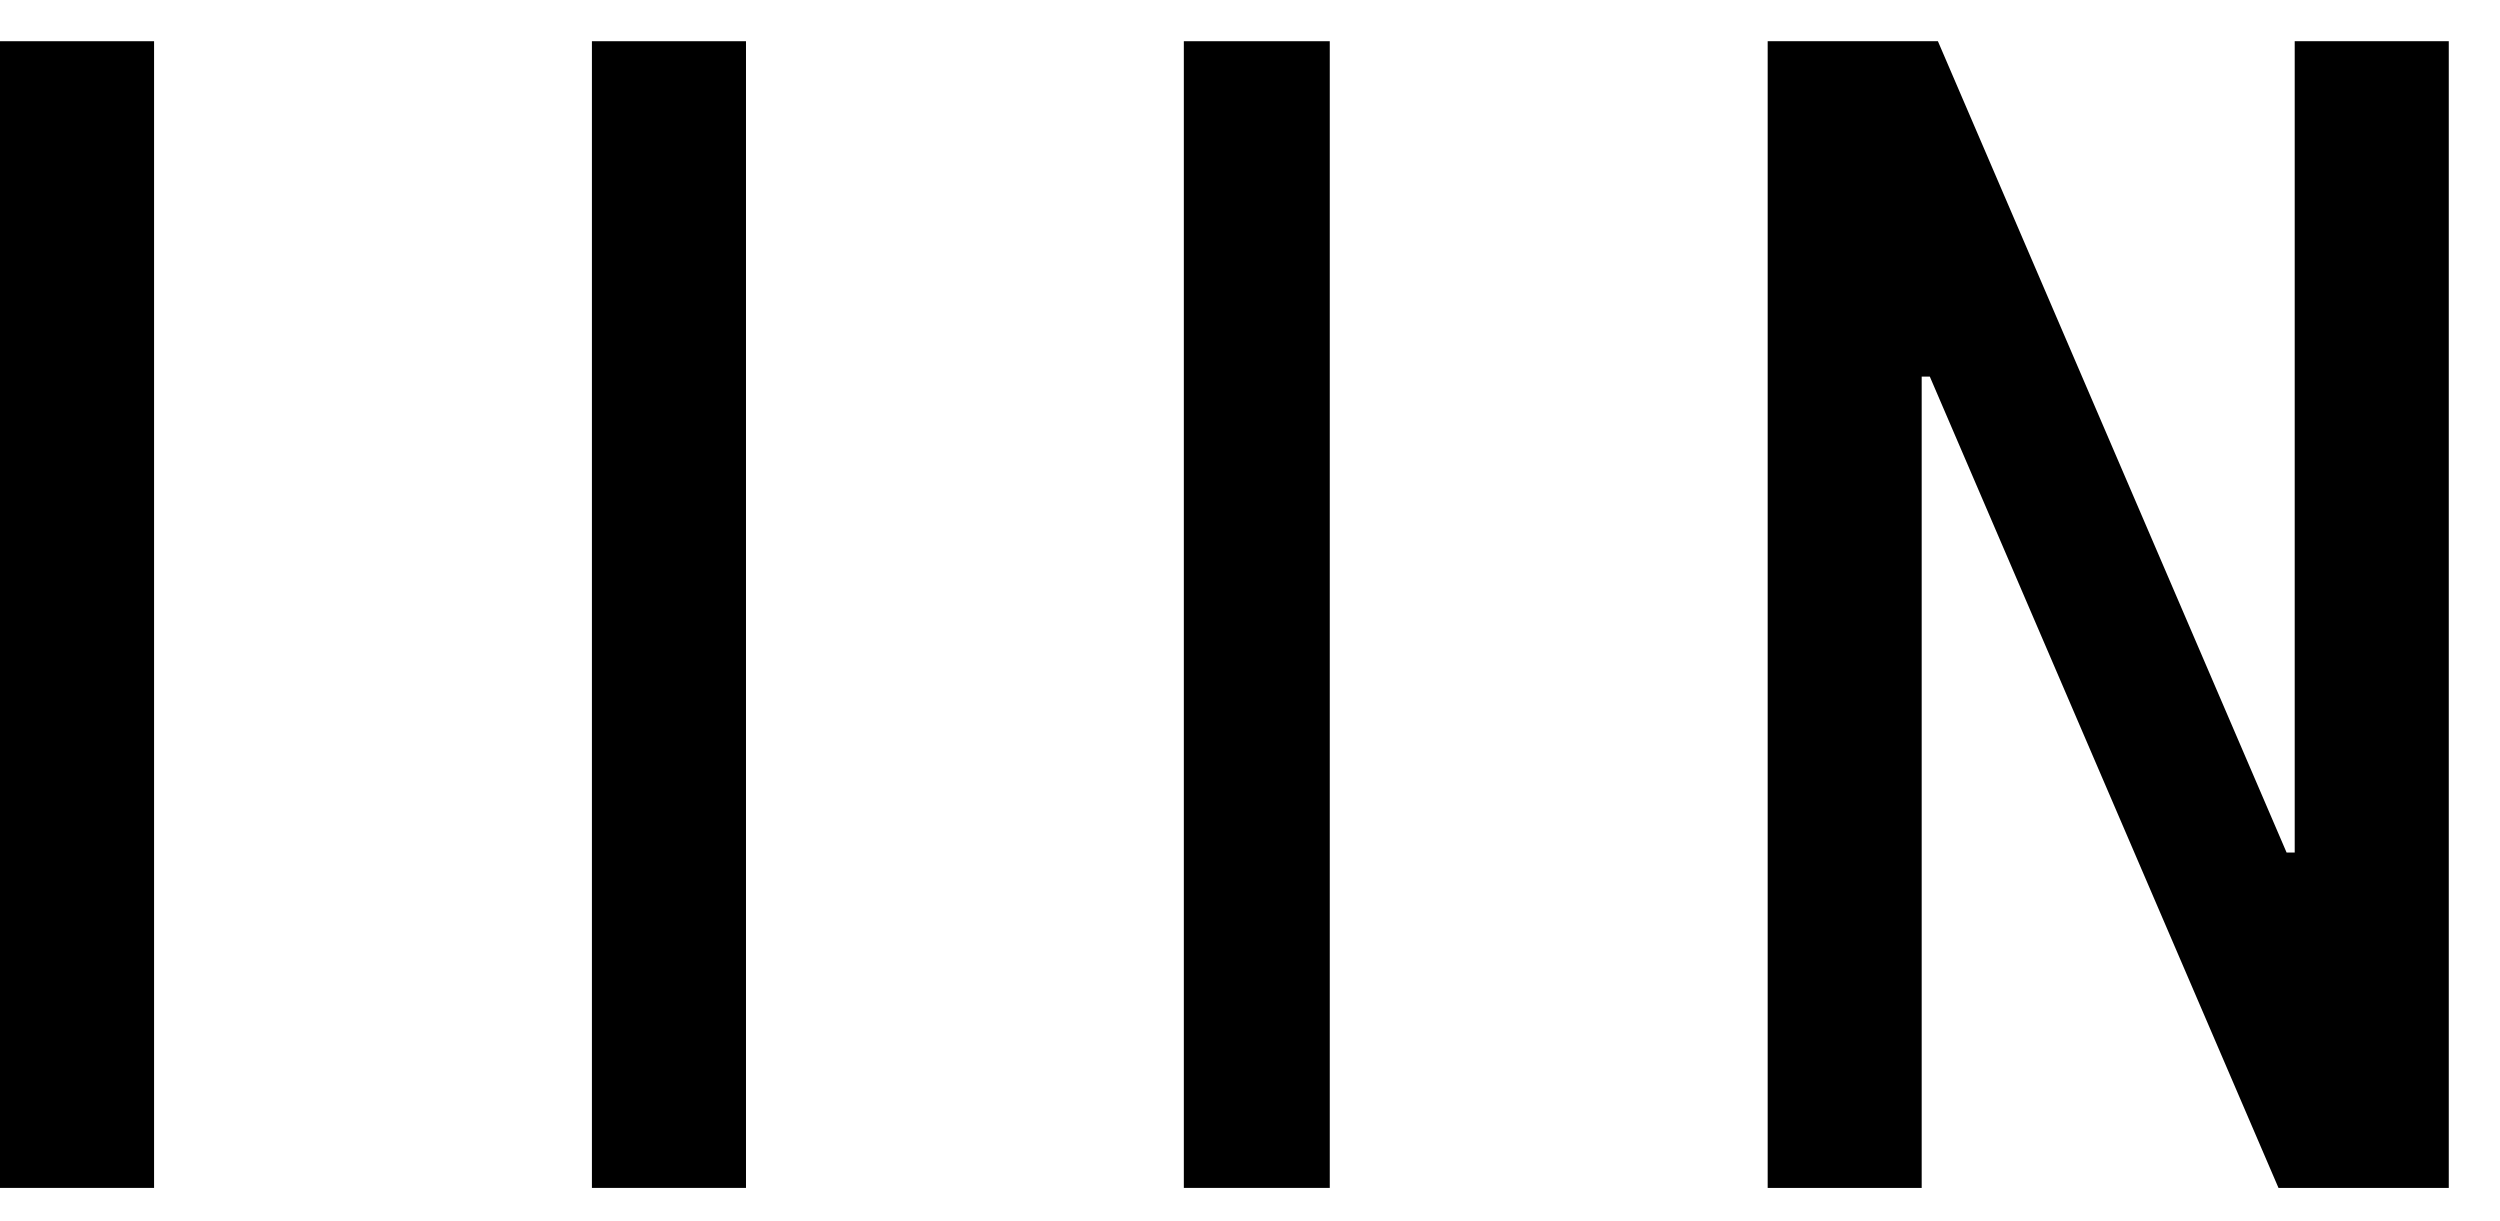
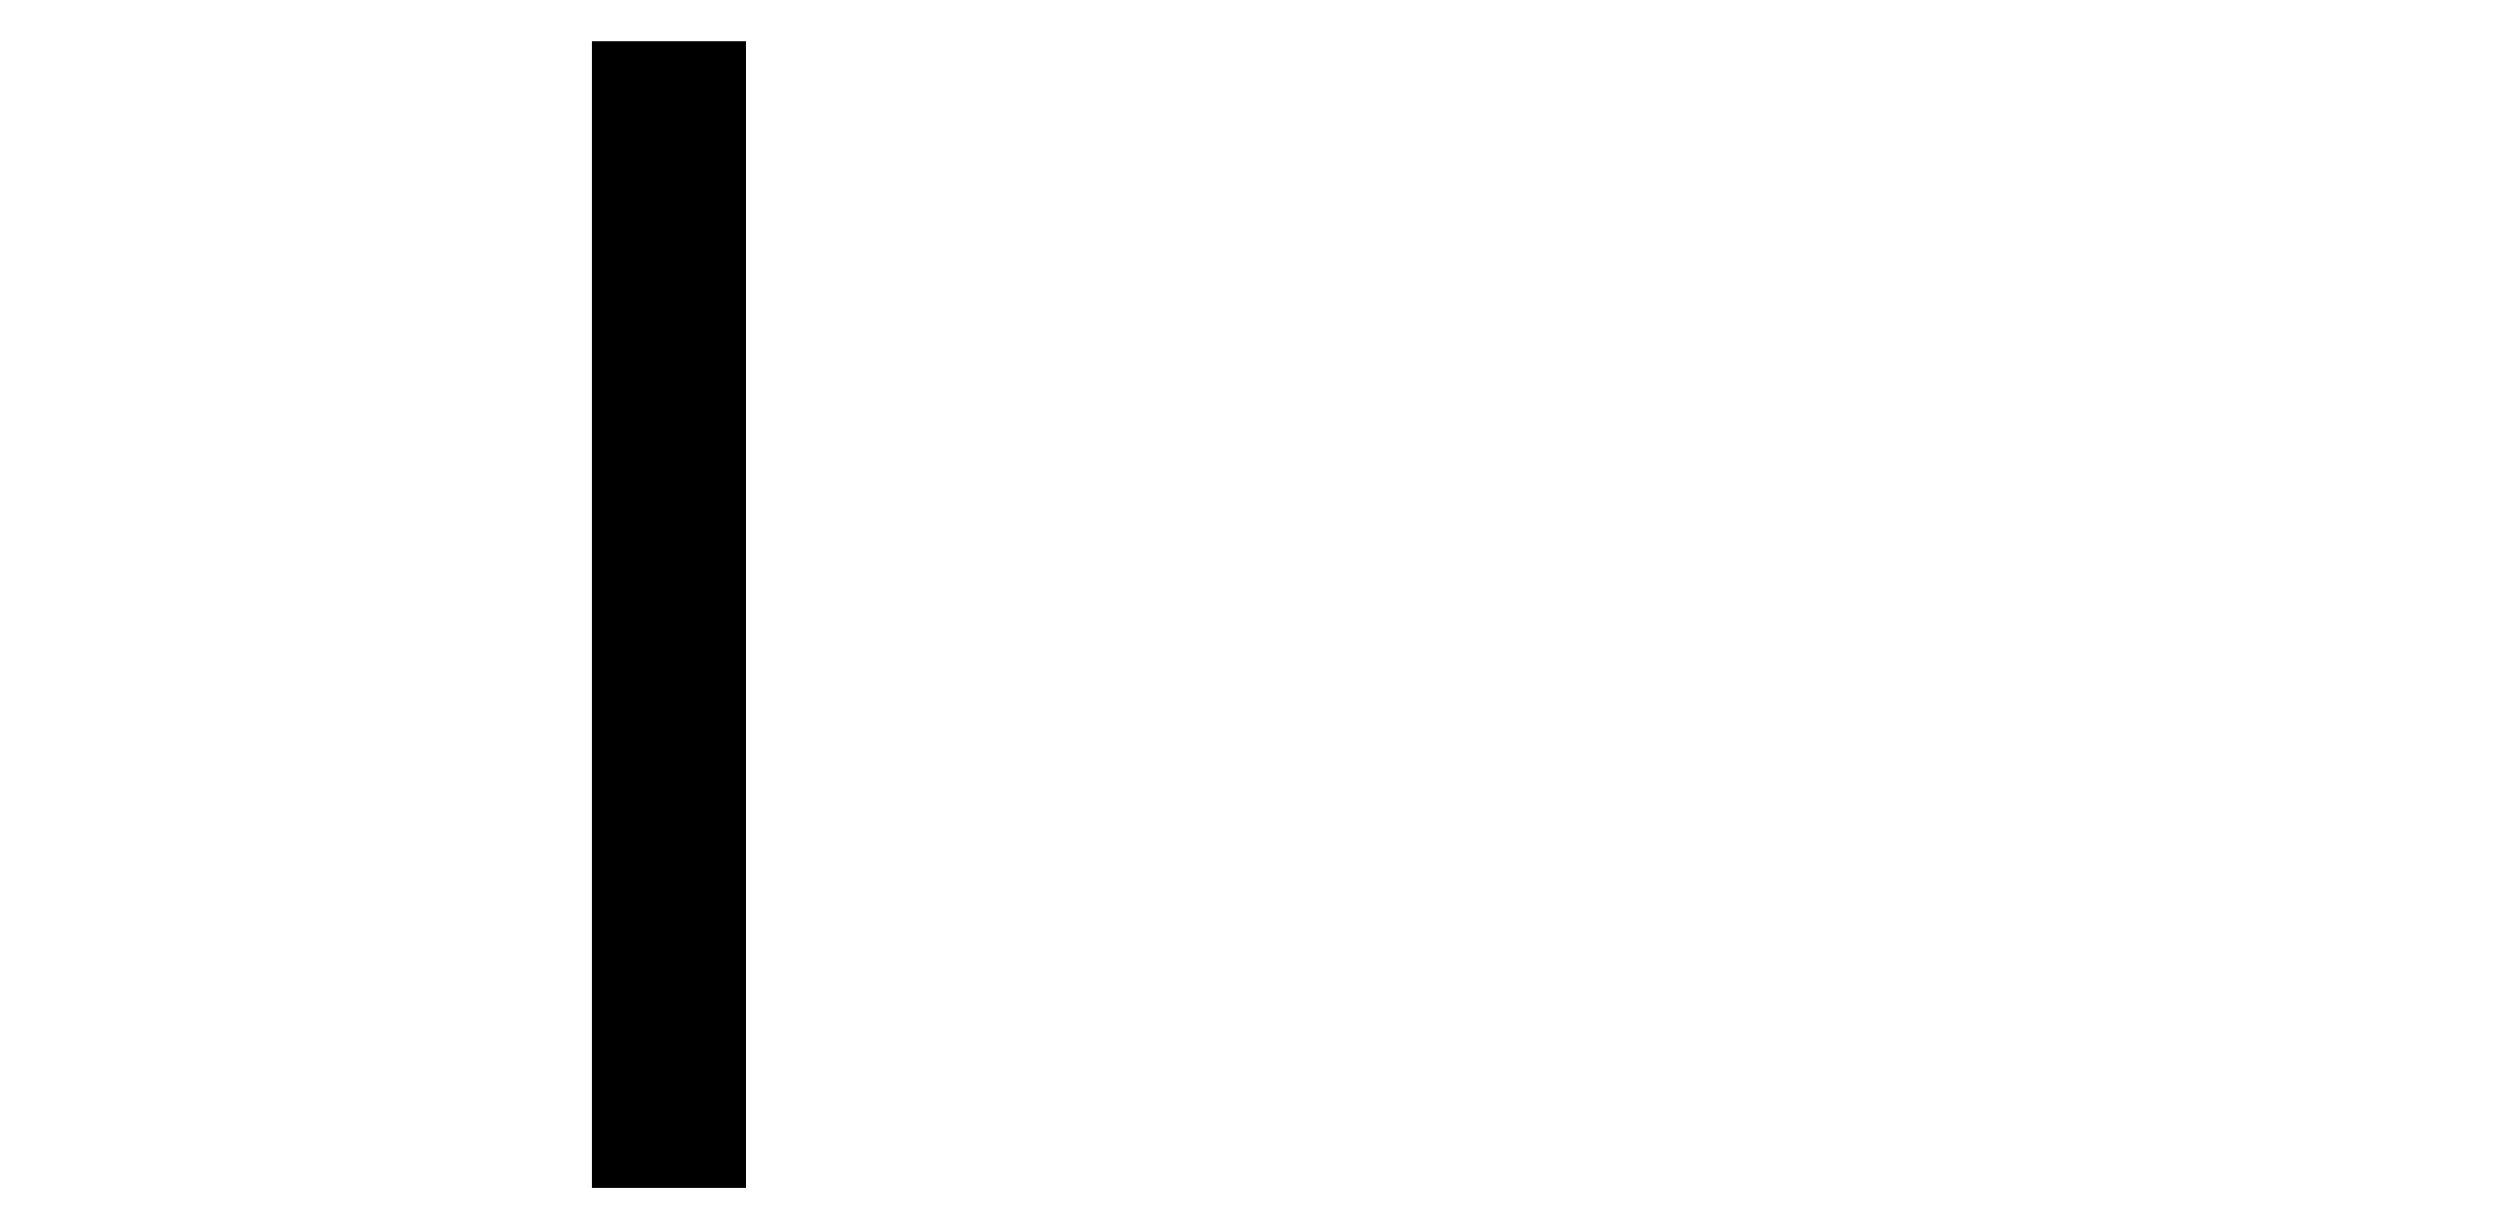
<svg xmlns="http://www.w3.org/2000/svg" width="43" height="21" viewBox="0 0 43 21" fill="none">
-   <path d="M2.65 0.709V20.432H0V0.709H2.65Z" fill="black" />
  <path d="M10.181 0.709H12.831V20.432H10.181V0.709Z" fill="black" />
-   <path d="M22.872 0.709V20.432H20.362V0.709H22.872Z" fill="black" />
-   <path d="M33.053 20.432H30.404V0.709H33.332L39.329 14.663H39.469V0.709H42.119V20.432H39.19L33.193 6.478H33.053V20.432Z" fill="black" />
</svg>